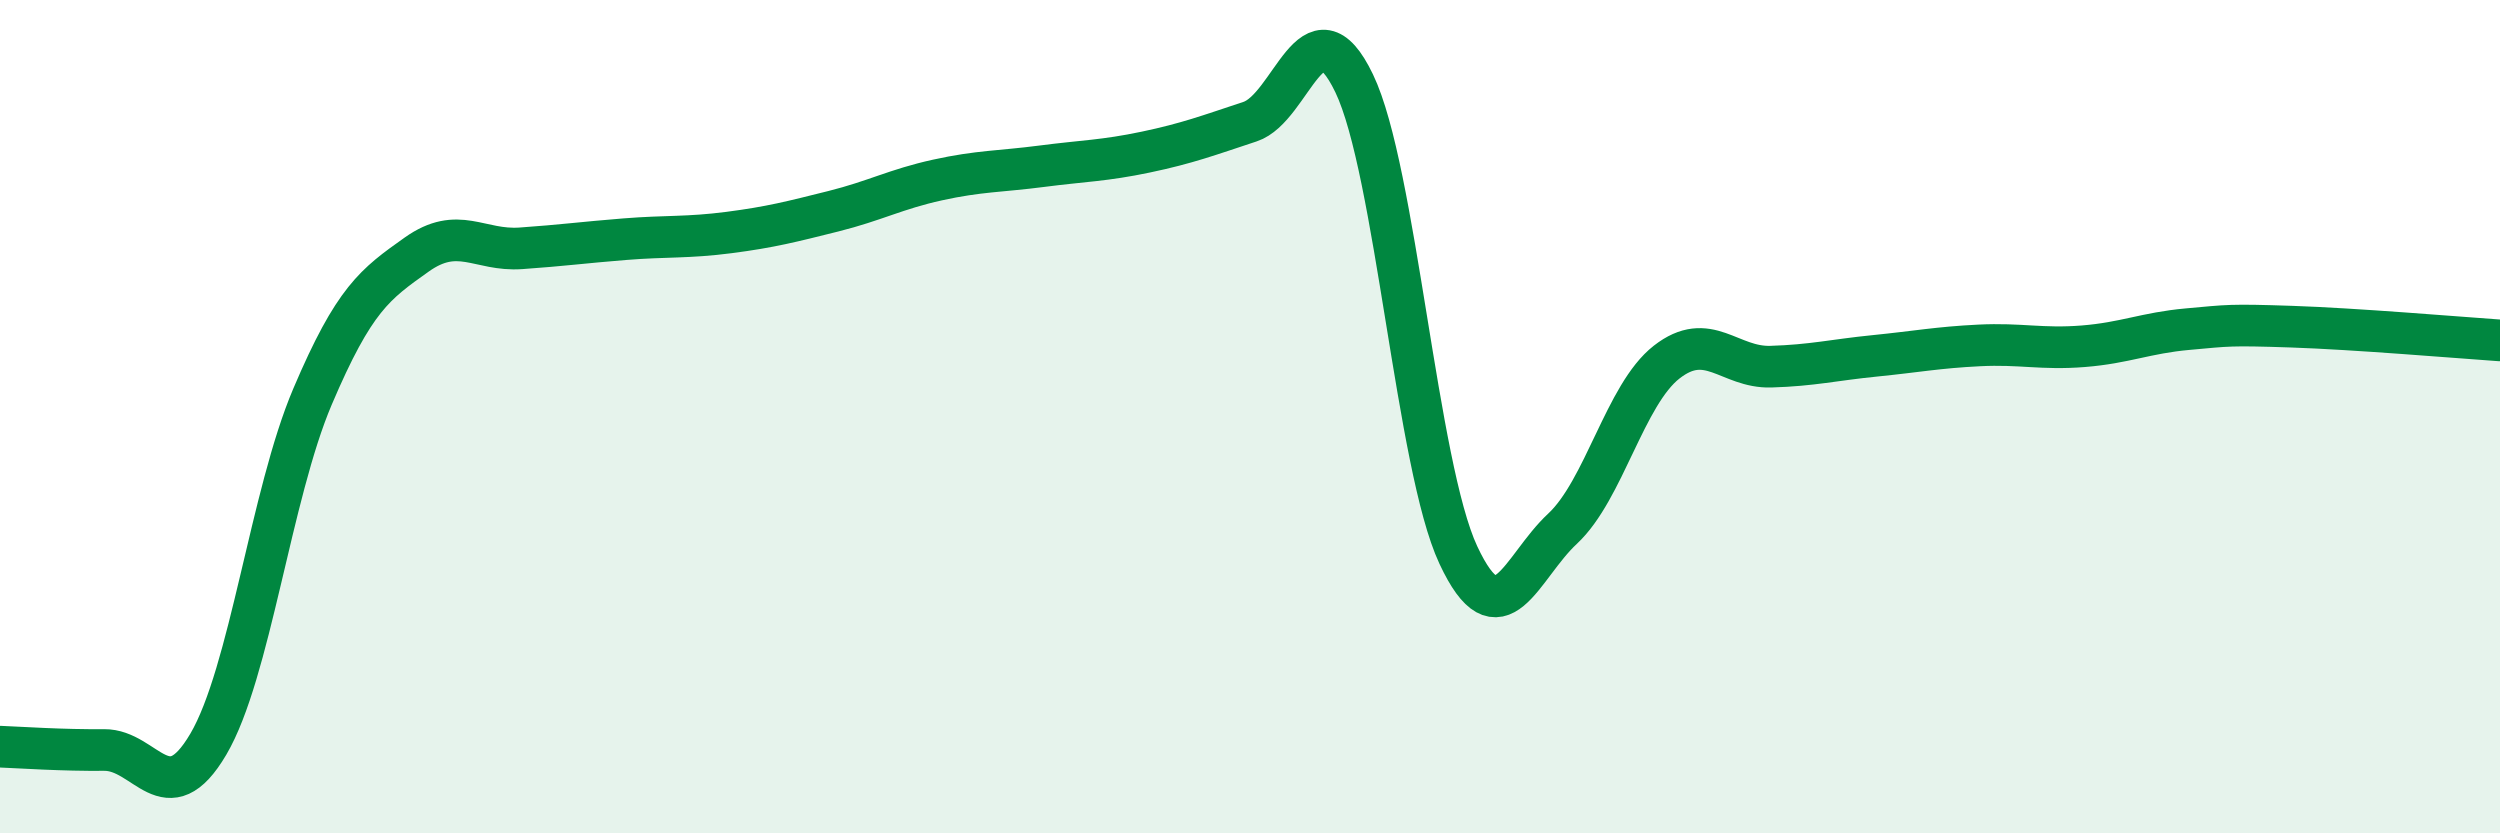
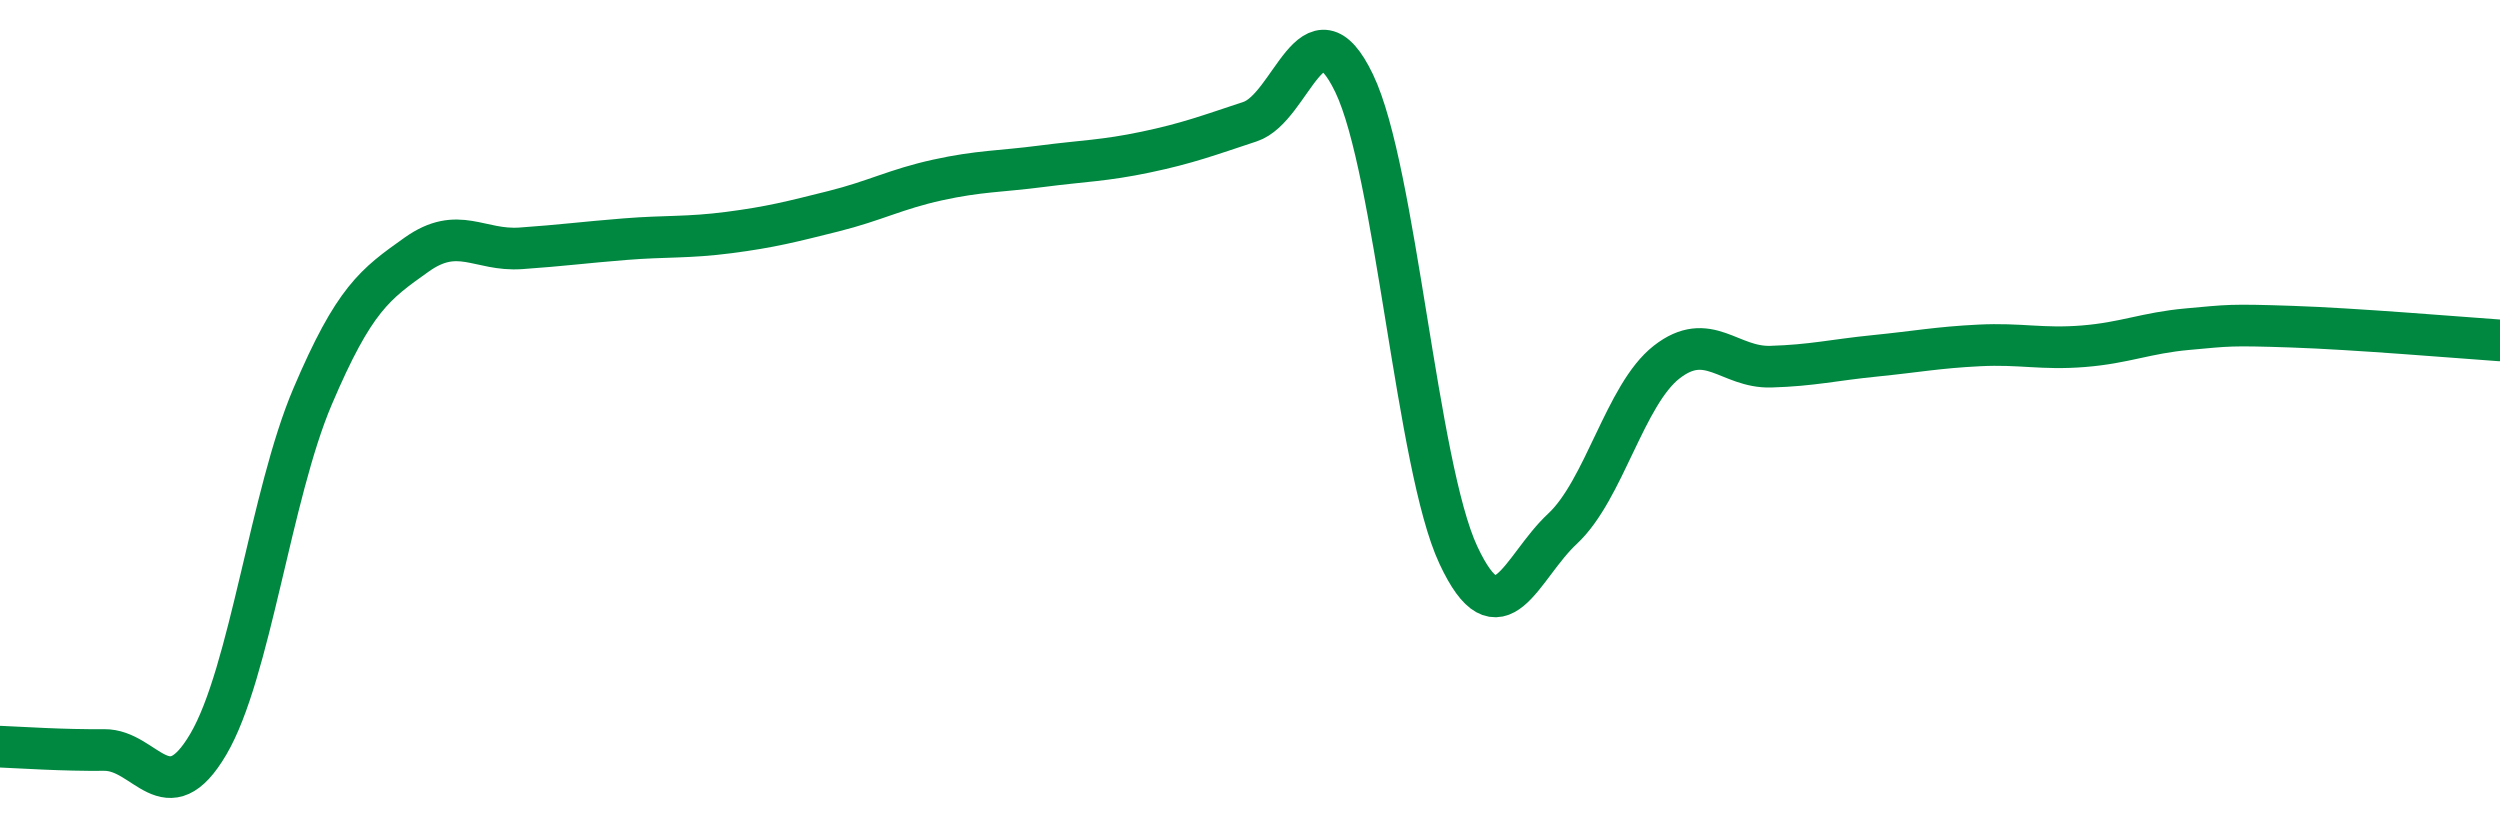
<svg xmlns="http://www.w3.org/2000/svg" width="60" height="20" viewBox="0 0 60 20">
-   <path d="M 0,17.92 C 0.5,17.94 1.5,18.01 2.5,18 C 3.5,17.99 4,19.56 5,17.86 C 6,16.16 6.5,11.87 7.5,9.52 C 8.5,7.17 9,6.82 10,6.11 C 11,5.4 11.5,6.03 12.5,5.96 C 13.5,5.89 14,5.82 15,5.74 C 16,5.66 16.5,5.71 17.5,5.58 C 18.5,5.45 19,5.32 20,5.07 C 21,4.82 21.5,4.54 22.5,4.32 C 23.5,4.1 24,4.12 25,3.99 C 26,3.86 26.5,3.86 27.5,3.65 C 28.5,3.44 29,3.25 30,2.92 C 31,2.59 31.5,-0.08 32.5,2 C 33.5,4.08 34,11.18 35,13.32 C 36,15.46 36.5,13.62 37.5,12.69 C 38.5,11.76 39,9.47 40,8.69 C 41,7.91 41.5,8.83 42.5,8.8 C 43.5,8.77 44,8.64 45,8.54 C 46,8.44 46.5,8.34 47.5,8.29 C 48.5,8.24 49,8.39 50,8.31 C 51,8.23 51.5,7.99 52.5,7.9 C 53.5,7.81 53.5,7.79 55,7.84 C 56.5,7.89 59,8.1 60,8.17L60 20L0 20Z" fill="#008740" opacity="0.1" stroke-linecap="round" stroke-linejoin="round" />
  <path d="M 0,17.92 C 0.5,17.94 1.5,18.01 2.5,18 C 3.5,17.99 4,19.56 5,17.86 C 6,16.16 6.5,11.87 7.5,9.52 C 8.5,7.17 9,6.82 10,6.11 C 11,5.4 11.5,6.03 12.5,5.96 C 13.5,5.89 14,5.82 15,5.74 C 16,5.66 16.5,5.71 17.5,5.58 C 18.5,5.45 19,5.32 20,5.07 C 21,4.82 21.5,4.54 22.5,4.32 C 23.5,4.1 24,4.12 25,3.99 C 26,3.86 26.5,3.86 27.5,3.65 C 28.5,3.44 29,3.25 30,2.92 C 31,2.59 31.5,-0.08 32.5,2 C 33.5,4.08 34,11.18 35,13.32 C 36,15.46 36.5,13.62 37.5,12.69 C 38.5,11.76 39,9.47 40,8.69 C 41,7.91 41.5,8.83 42.5,8.8 C 43.5,8.77 44,8.64 45,8.54 C 46,8.44 46.5,8.34 47.5,8.29 C 48.5,8.24 49,8.39 50,8.31 C 51,8.23 51.5,7.99 52.5,7.9 C 53.5,7.81 53.5,7.79 55,7.84 C 56.5,7.89 59,8.1 60,8.17" stroke="#008740" stroke-width="1" fill="none" stroke-linecap="round" stroke-linejoin="round" />
</svg>